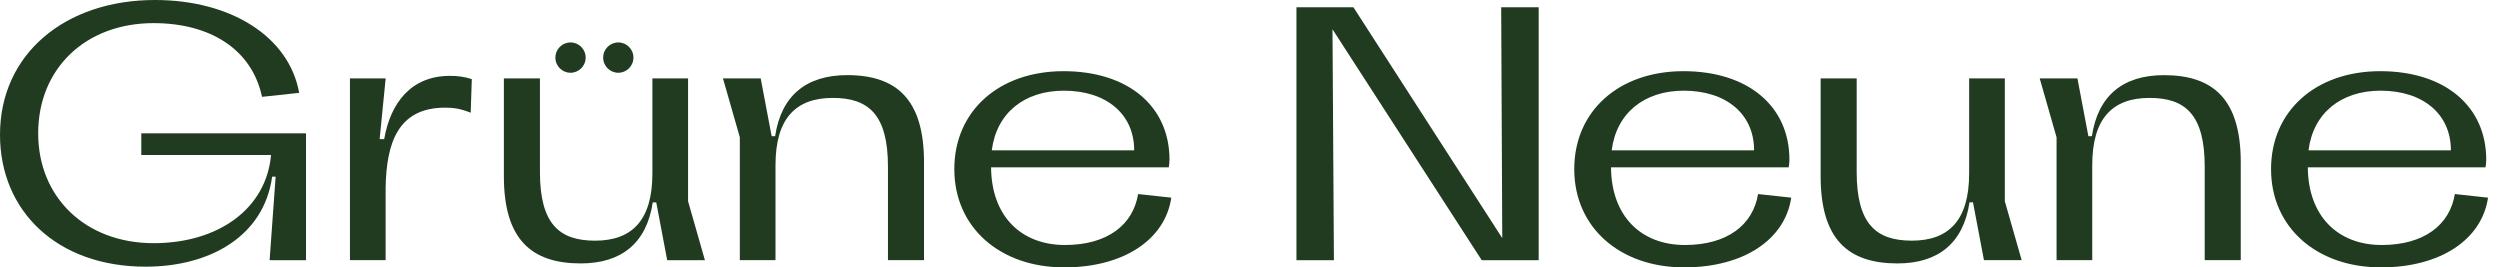
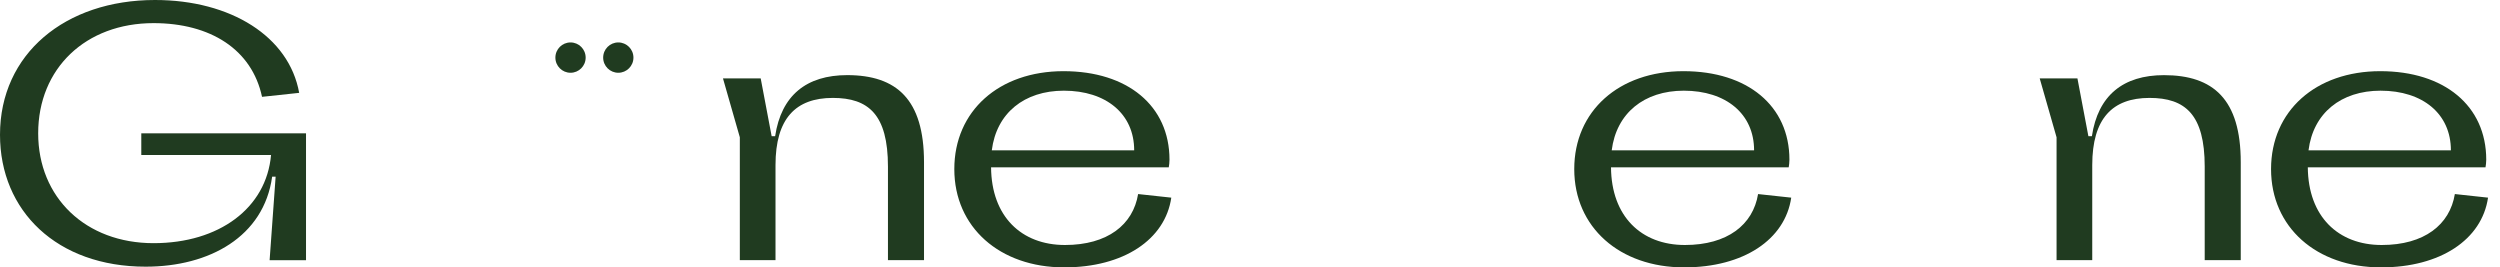
<svg xmlns="http://www.w3.org/2000/svg" width="187" height="20" viewBox="0 0 187 20" fill="none">
  <path d="M0 10.081C0 4.027 4.88 0 11.593 0C17.255 0 21.624 2.73 22.378 6.946L19.6 7.243C18.845 3.703 15.745 1.73 11.485 1.73C6.416 1.73 2.856 5.109 2.856 9.973C2.856 14.785 6.416 18.189 11.485 18.189C16.392 18.189 19.924 15.567 20.274 11.595H10.569V9.973H22.89V19.461H20.167L20.617 13.217H20.356C19.736 17.703 15.665 19.947 10.892 19.947C4.26 19.947 0 15.785 0 10.081Z" fill="#203B20" />
-   <path d="M26.179 5.864H28.848L28.397 10.405H28.739C29.197 7.729 30.734 5.675 33.646 5.675C34.213 5.675 34.725 5.729 35.291 5.919L35.209 8.432C34.4 8.108 33.888 8.053 33.294 8.053C29.762 8.053 28.899 10.702 28.845 14.053V19.459H26.176V5.864H26.179Z" fill="#203B20" />
-   <path d="M37.69 13.19V5.865H40.387V12.866C40.387 16.758 41.842 18.002 44.511 18.002C47.289 18.002 48.799 16.461 48.799 12.975V5.865H51.468V15.055L52.728 19.461H49.906L49.087 15.137H48.826C48.368 18.191 46.48 19.704 43.433 19.704C39.74 19.703 37.69 17.893 37.69 13.19Z" fill="#203B20" />
  <path d="M69.116 12.135V19.46H66.419V12.46C66.419 8.567 64.964 7.324 62.295 7.324C59.517 7.324 58.008 8.864 58.008 12.35V19.459H55.339V10.269L54.078 5.863H56.9L57.719 10.187H57.98C58.438 7.133 60.326 5.619 63.373 5.619C67.066 5.622 69.116 7.433 69.116 12.135Z" fill="#203B20" />
  <path d="M87.613 14.784C87.155 17.918 84.054 20 79.606 20C74.78 20 71.383 17 71.383 12.649C71.383 8.298 74.726 5.324 79.552 5.324C84.351 5.324 87.478 7.919 87.478 11.946C87.478 12.163 87.451 12.352 87.424 12.514H74.132C74.159 16.189 76.397 18.326 79.659 18.326C82.84 18.326 84.755 16.812 85.131 14.515L87.613 14.784ZM74.186 11.243H84.837C84.837 8.513 82.733 6.783 79.579 6.783C76.612 6.784 74.537 8.46 74.186 11.243Z" fill="#203B20" />
-   <path d="M115.093 0.541V19.461H110.832L99.67 2.189L99.777 19.461H96.974V0.541H101.234L112.369 17.812L112.289 0.541H115.093Z" fill="#203B20" />
  <path d="M133.984 14.784C133.526 17.919 130.425 20 125.977 20C121.151 20 117.754 17.001 117.754 12.649C117.754 8.298 121.097 5.324 125.923 5.324C130.723 5.324 133.849 7.919 133.849 11.946C133.849 12.163 133.822 12.352 133.795 12.515H120.503C120.53 16.19 122.768 18.326 126.03 18.326C129.211 18.326 131.126 16.813 131.504 14.516L133.984 14.784ZM120.556 11.243H131.206C131.206 8.513 129.104 6.783 125.948 6.783C122.983 6.785 120.907 8.46 120.556 11.243Z" fill="#203B20" />
-   <path d="M136.184 13.189V5.864H138.88V12.865C138.88 16.757 140.335 18.001 143.004 18.001C145.782 18.001 147.292 16.46 147.292 12.974V5.864H149.961V15.054L151.221 19.46H148.4L147.58 15.136H147.319C146.861 18.191 144.973 19.704 141.927 19.704C138.233 19.703 136.184 17.892 136.184 13.189Z" fill="#203B20" />
  <path d="M46.249 5.443C46.874 5.443 47.381 4.935 47.381 4.309C47.381 3.682 46.874 3.174 46.249 3.174C45.624 3.174 45.117 3.682 45.117 4.309C45.117 4.935 45.624 5.443 46.249 5.443Z" fill="#203B20" />
  <path d="M42.675 5.443C43.3 5.443 43.807 4.935 43.807 4.309C43.807 3.682 43.3 3.174 42.675 3.174C42.05 3.174 41.543 3.682 41.543 4.309C41.543 4.935 42.05 5.443 42.675 5.443Z" fill="#203B20" />
  <path d="M167.608 12.135V19.46H164.912V12.46C164.912 8.567 163.456 7.324 160.787 7.324C158.01 7.324 156.5 8.864 156.5 12.35V19.459H153.831V10.27L152.57 5.865H155.392L156.211 10.188H156.473C156.93 7.134 158.818 5.621 161.865 5.621C165.559 5.622 167.608 7.433 167.608 12.135Z" fill="#203B20" />
  <path d="M186.105 14.784C185.647 17.918 182.546 20 178.098 20C173.272 20 169.875 17 169.875 12.649C169.875 8.298 173.218 5.324 178.044 5.324C182.844 5.324 185.971 7.919 185.971 11.946C185.971 12.163 185.943 12.352 185.916 12.514H172.624C172.651 16.189 174.89 18.326 178.151 18.326C181.332 18.326 183.247 16.812 183.623 14.515L186.105 14.784ZM172.677 11.243H183.327C183.327 8.513 181.223 6.783 178.069 6.783C175.104 6.784 173.028 8.46 172.677 11.243Z" fill="#203B20" />
</svg>